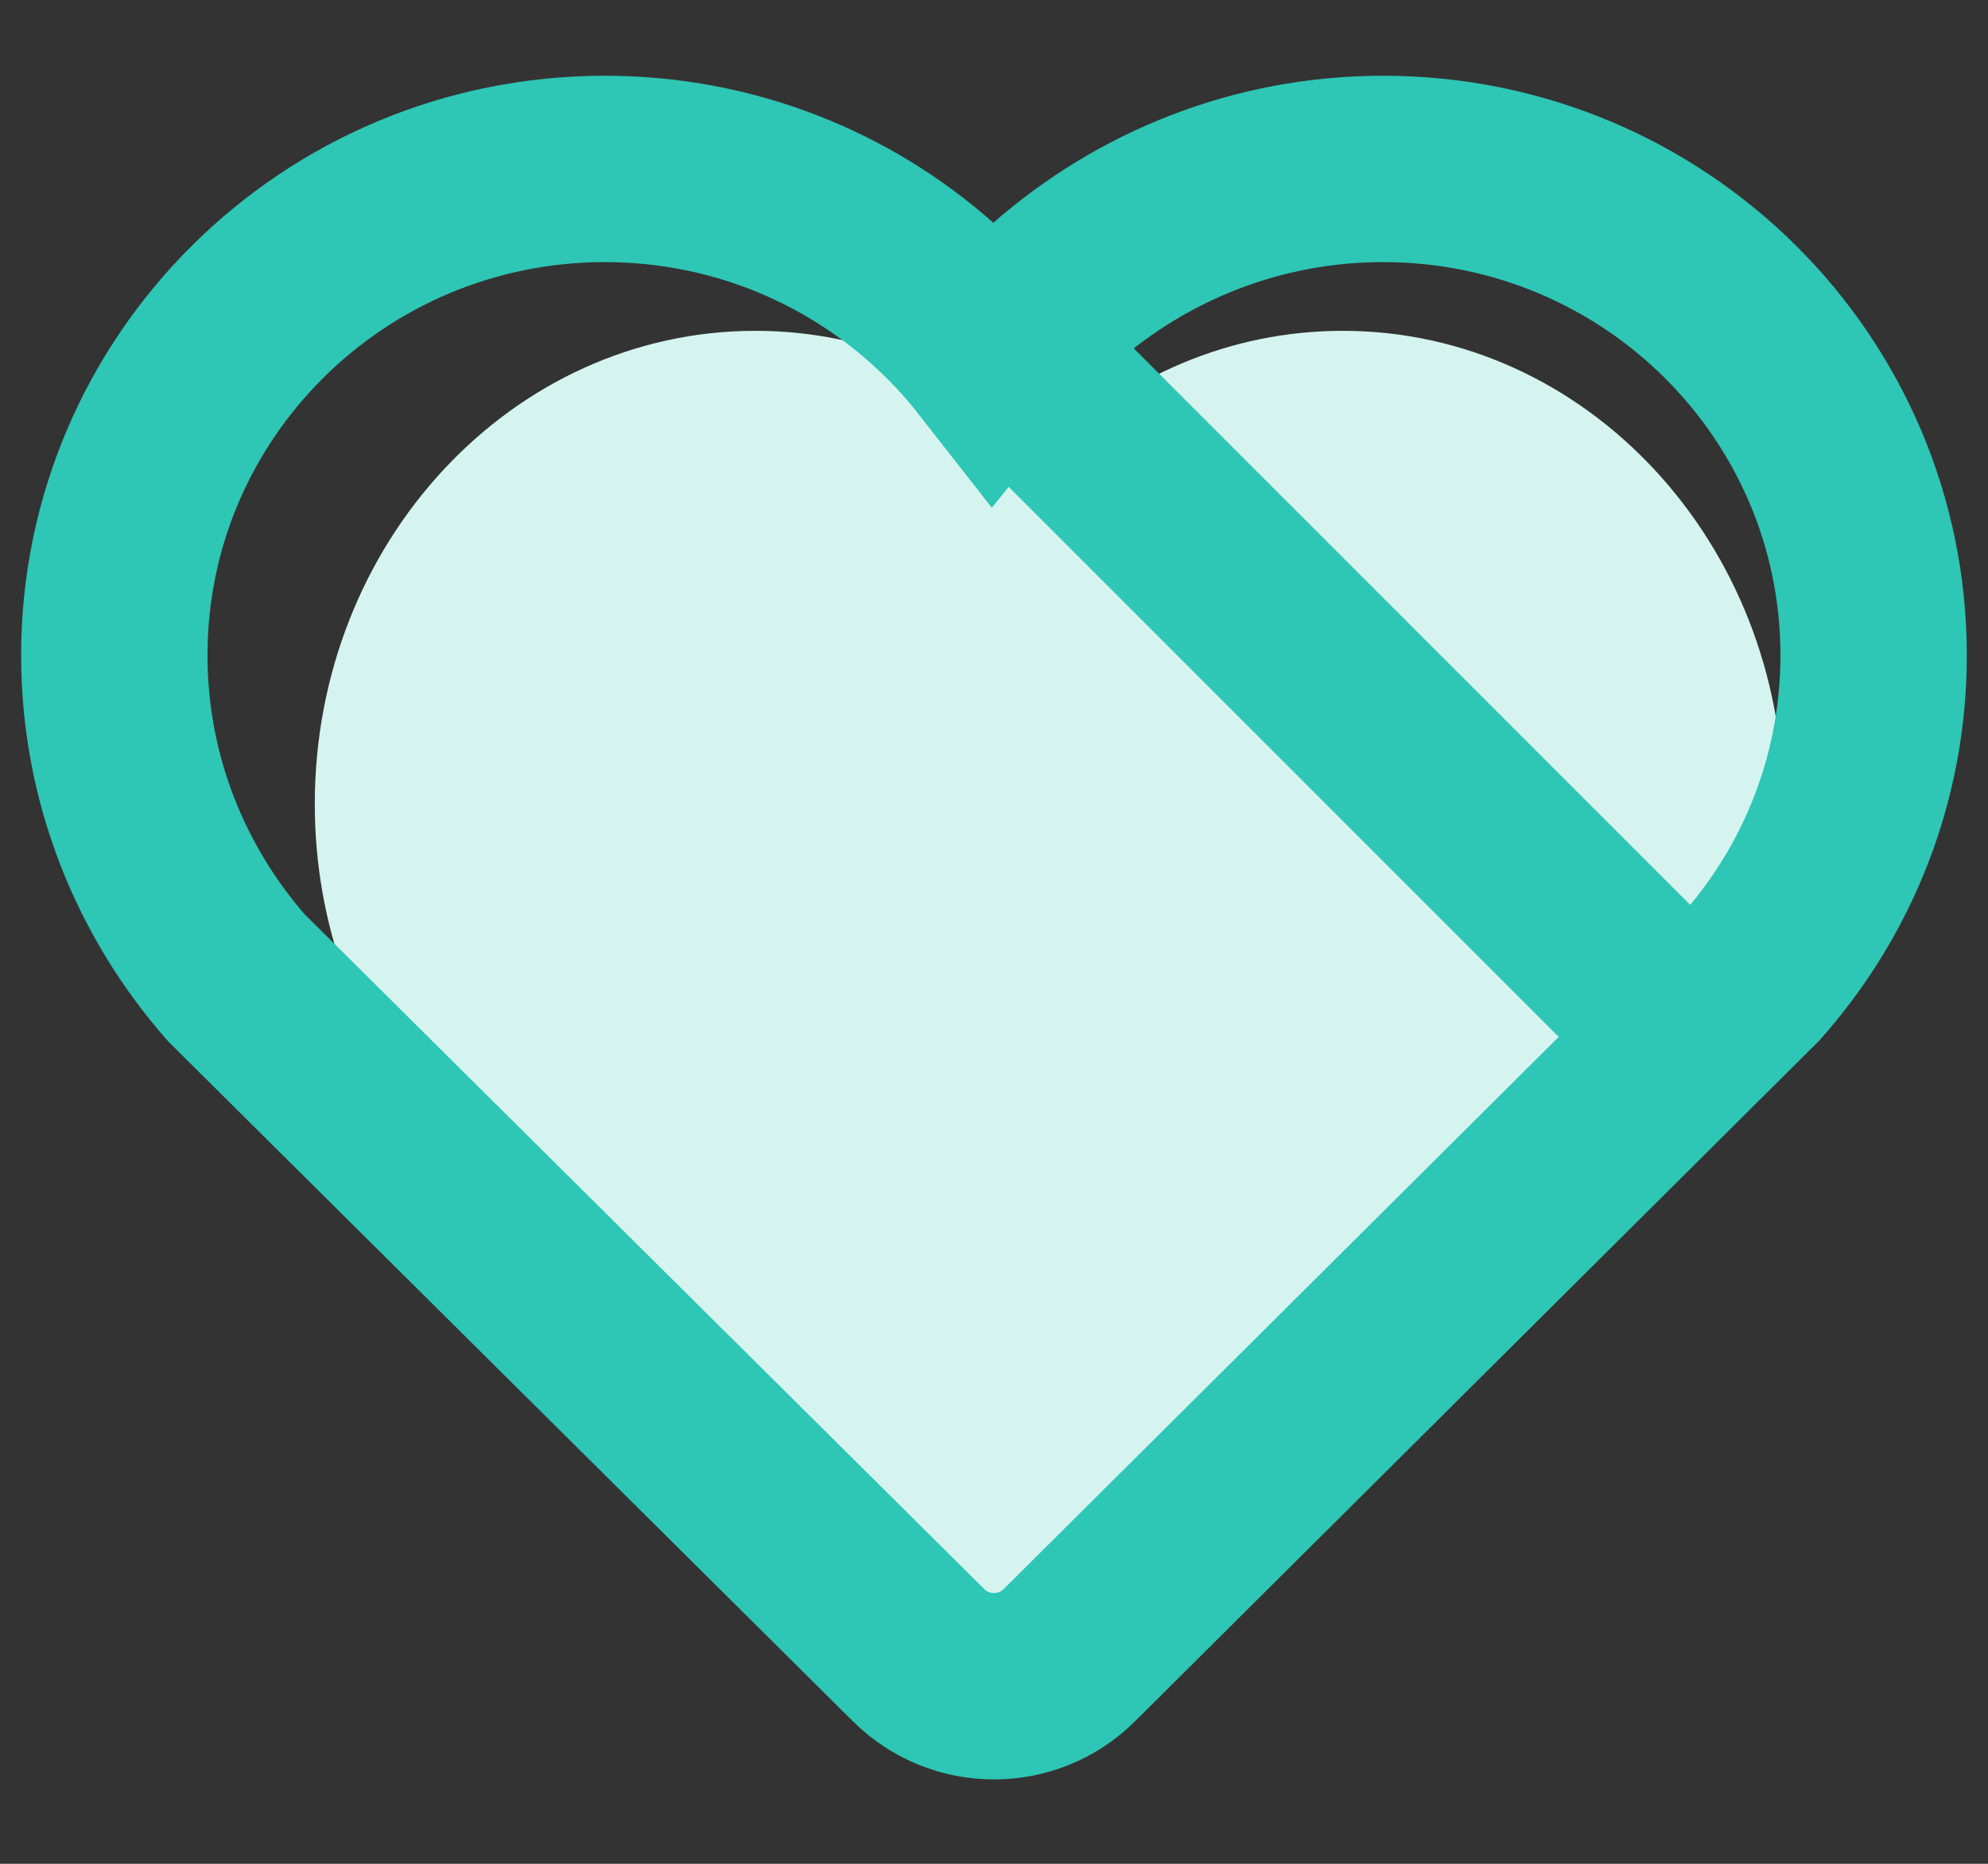
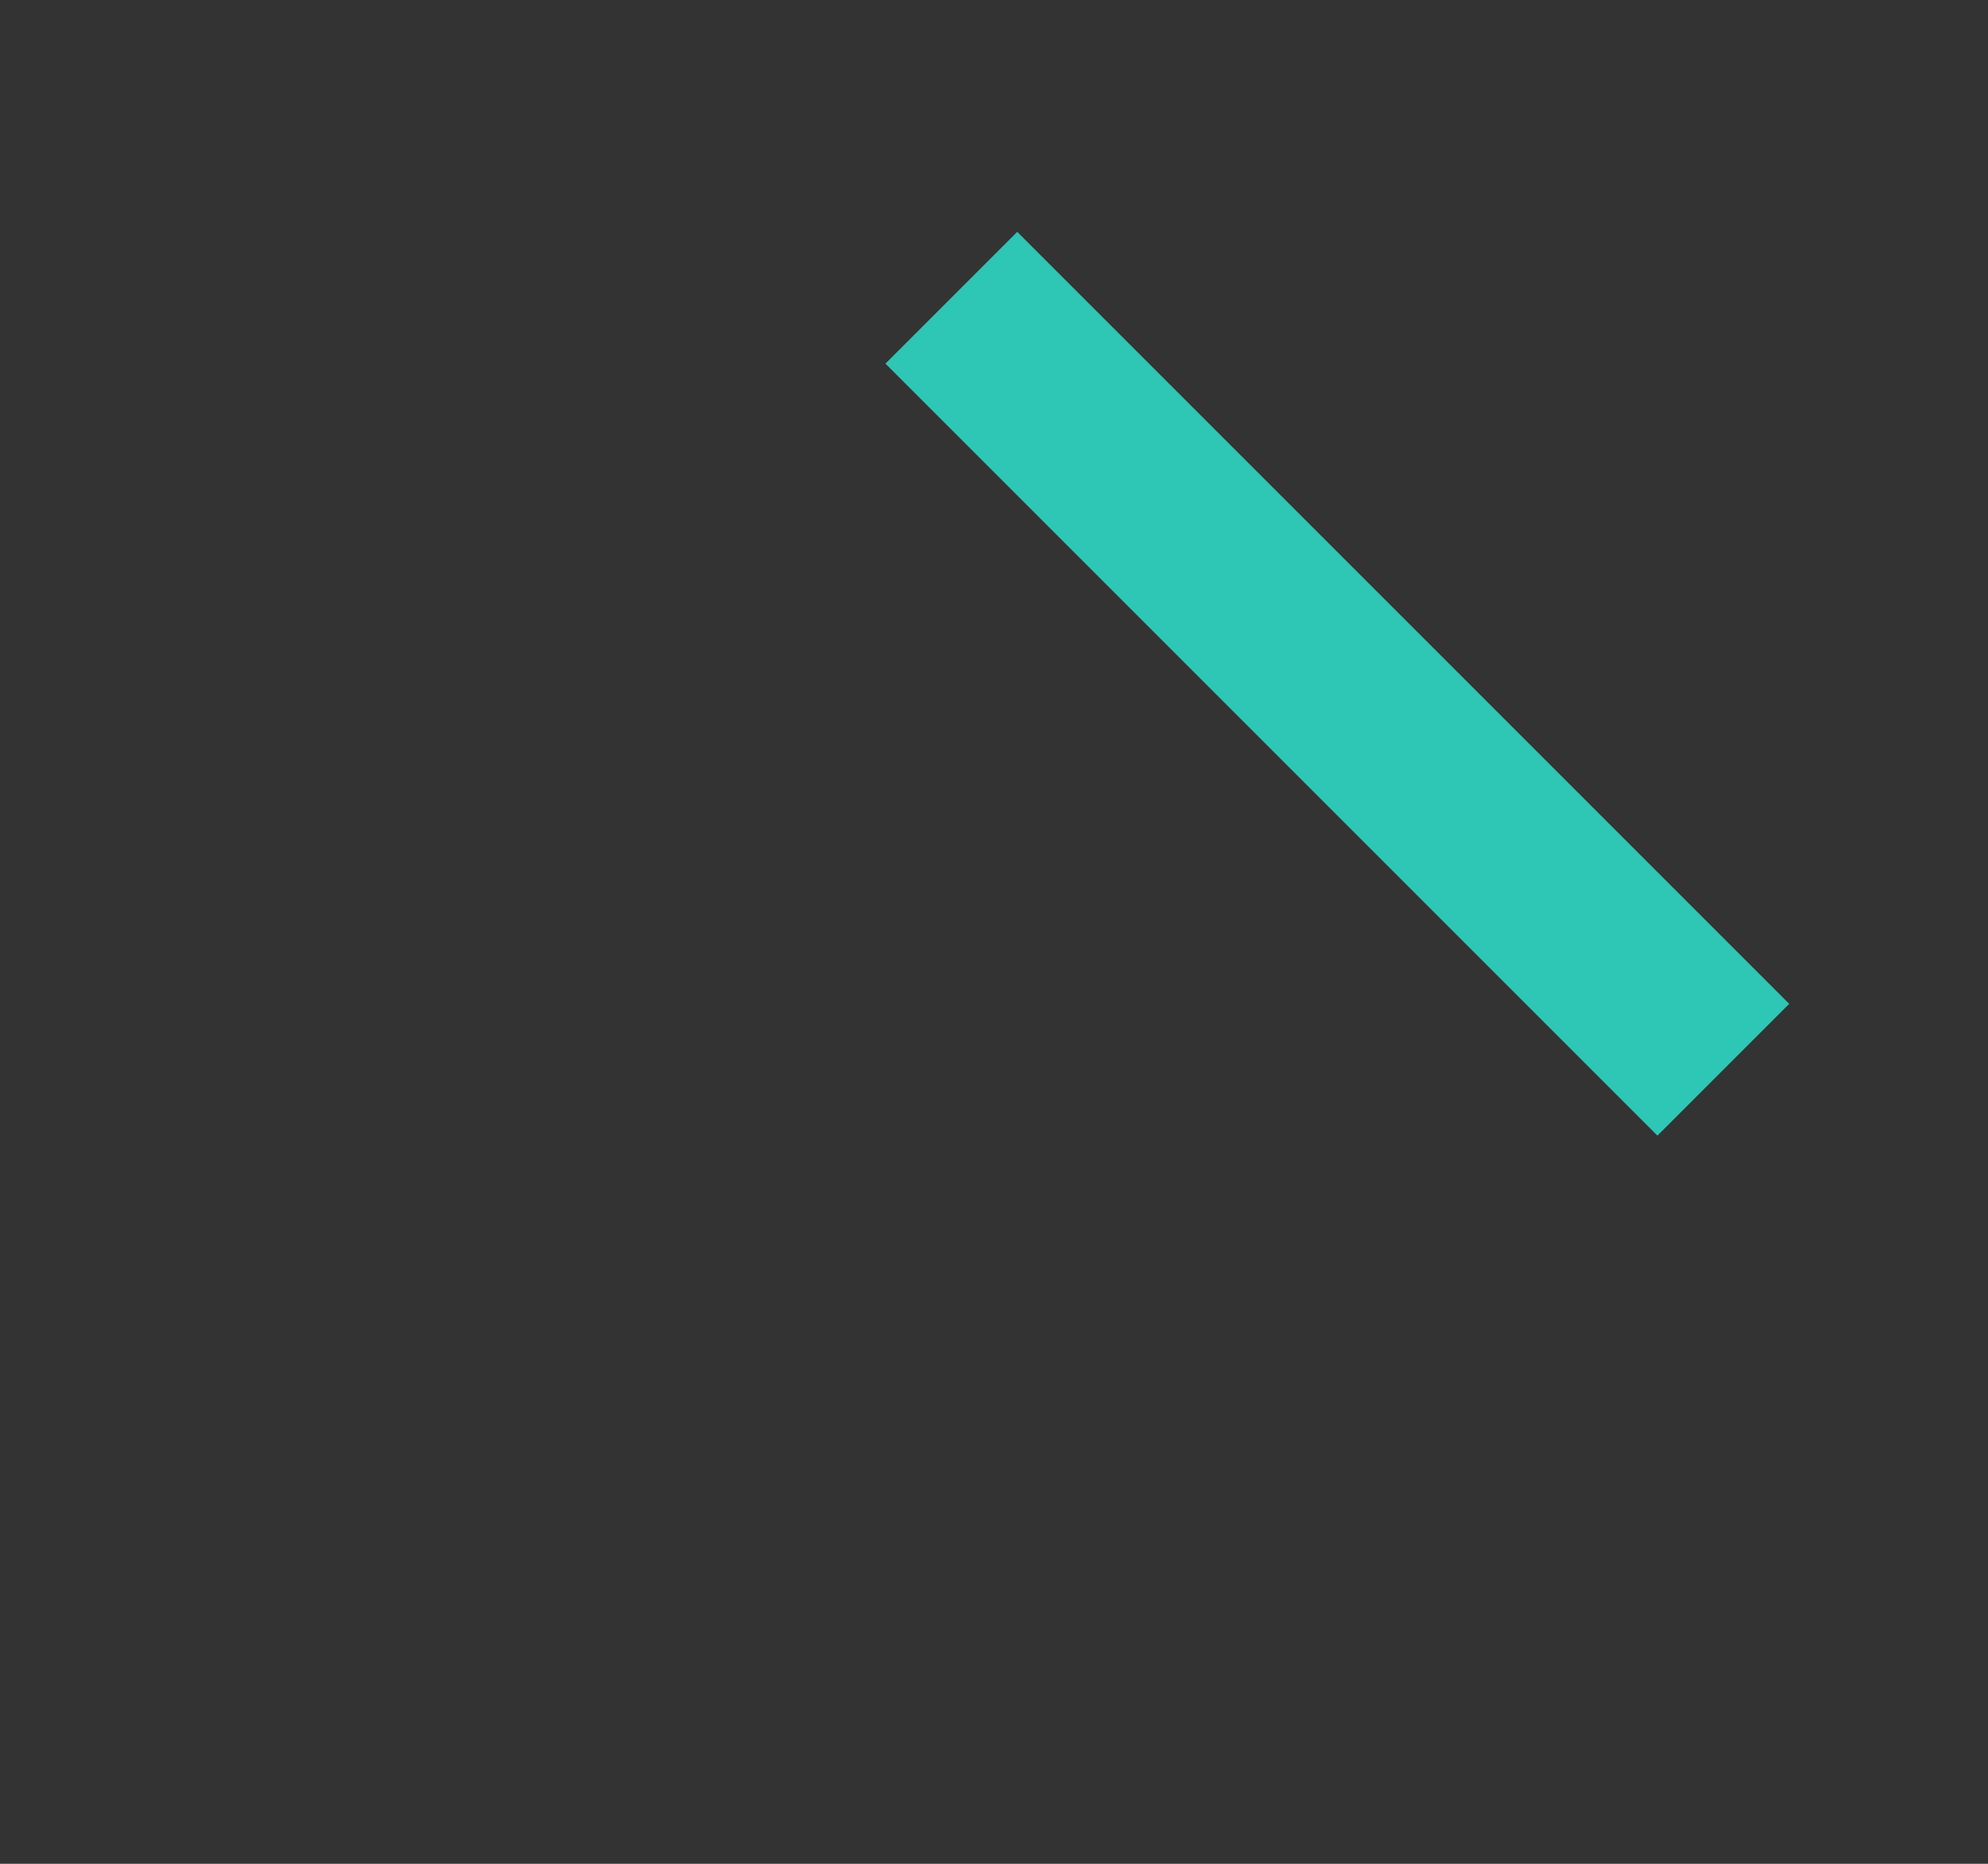
<svg xmlns="http://www.w3.org/2000/svg" width="32" height="30" viewBox="0 0 32 30" fill="none">
  <rect x="0" y="0" width="32" height="30" fill="#333333" stroke="none" />
-   <path fill-rule="evenodd" clip-rule="evenodd" d="M21.614 5.325C25.53 5.325 28.705 8.735 28.705 12.941C28.705 14.887 28.025 16.663 26.906 18.009L26.915 18.018L19.246 26.254C18.032 27.557 15.992 27.63 14.689 26.416C14.633 26.364 14.579 26.31 14.527 26.254L6.858 18.018L6.866 18.009C5.747 16.663 5.067 14.887 5.067 12.941C5.067 8.735 8.242 5.325 12.159 5.325C13.971 5.325 15.625 6.055 16.878 7.257L16.886 7.248L16.895 7.256C18.148 6.055 19.802 5.325 21.614 5.325Z" fill="#D5F4F0" />
-   <path fill-rule="evenodd" clip-rule="evenodd" d="M22.264 2.719C20.24 2.719 18.395 3.474 16.977 4.714C16.616 5.031 16.282 5.379 15.98 5.756C15.683 5.376 15.353 5.026 14.994 4.708C13.598 3.471 11.755 2.719 9.736 2.719C7.554 2.719 5.578 3.596 4.149 5.016C2.723 6.432 1.84 8.387 1.84 10.548C1.84 12.535 2.586 14.349 3.804 15.738L14.785 26.641C15.121 26.975 15.56 27.142 16 27.142C16.439 27.142 16.878 26.975 17.214 26.641L28.187 15.725C29.414 14.345 30.159 12.533 30.159 10.548C30.159 8.387 29.276 6.432 27.851 5.016C26.421 3.596 24.445 2.719 22.264 2.719Z" stroke="#2EC6B5" stroke-width="3" />
  <path d="M16.374 5.853L26.679 16.158" stroke="#2EC6B5" stroke-width="3" stroke-linecap="square" />
</svg>